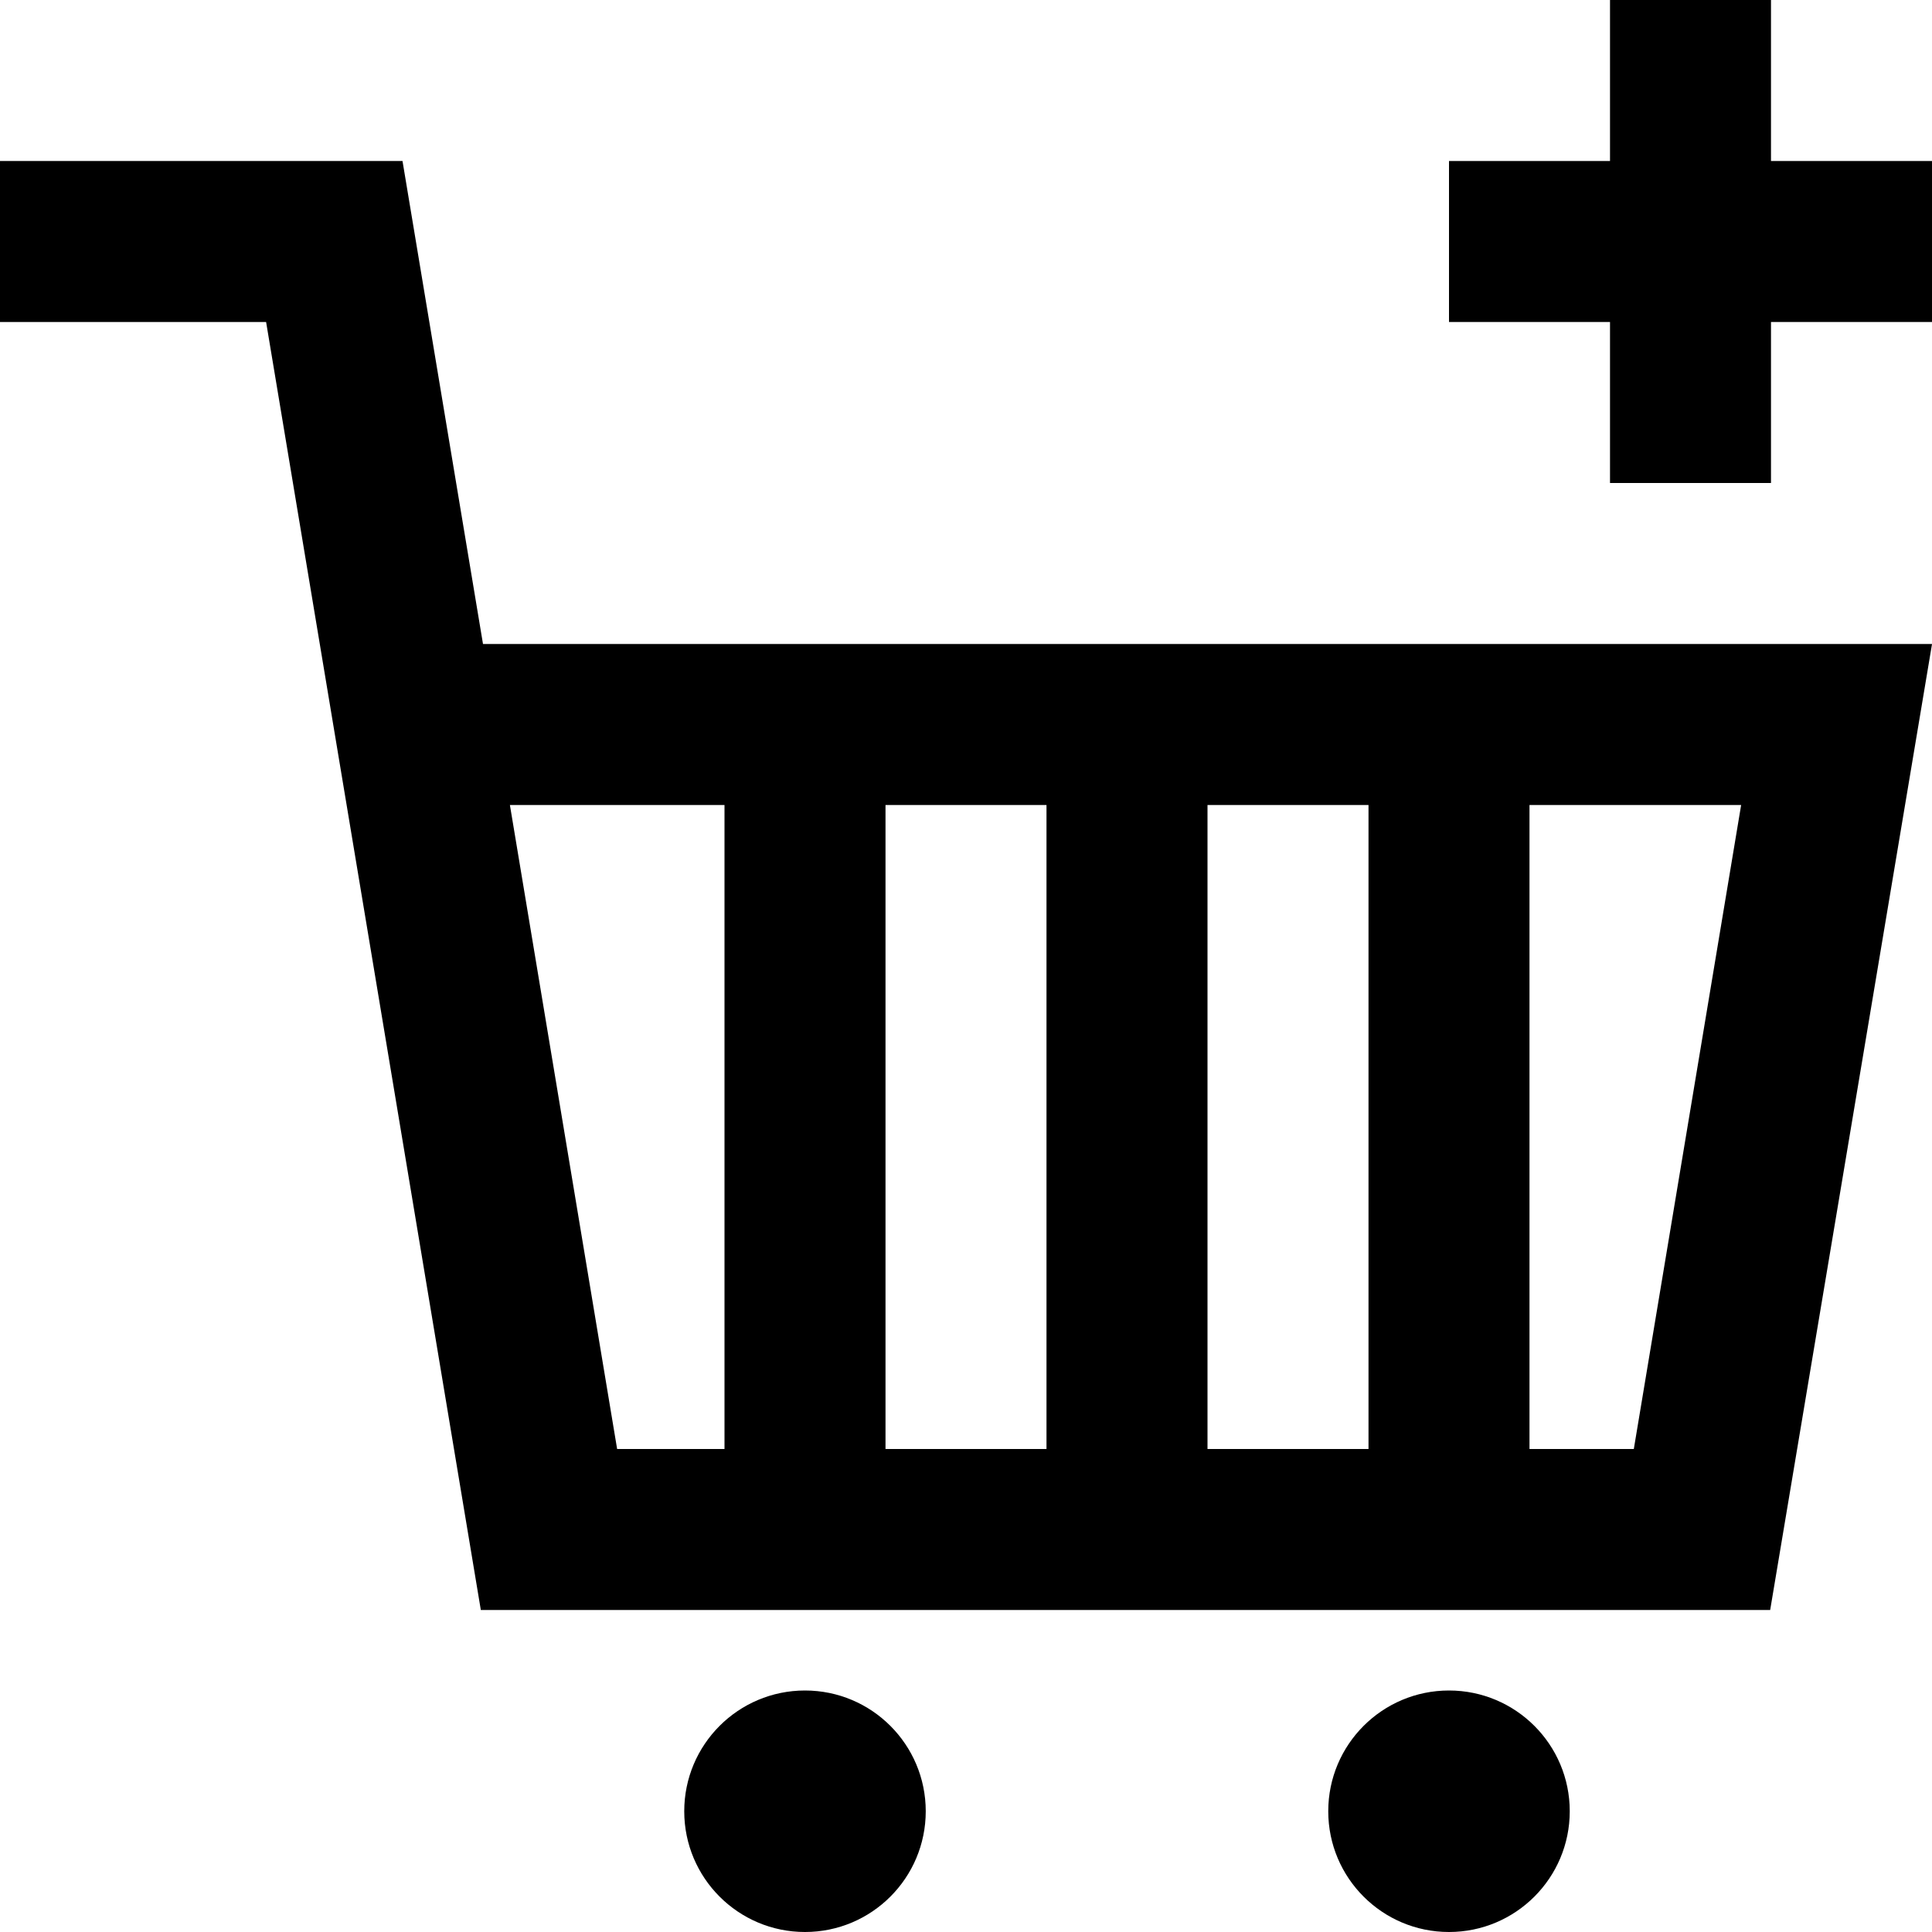
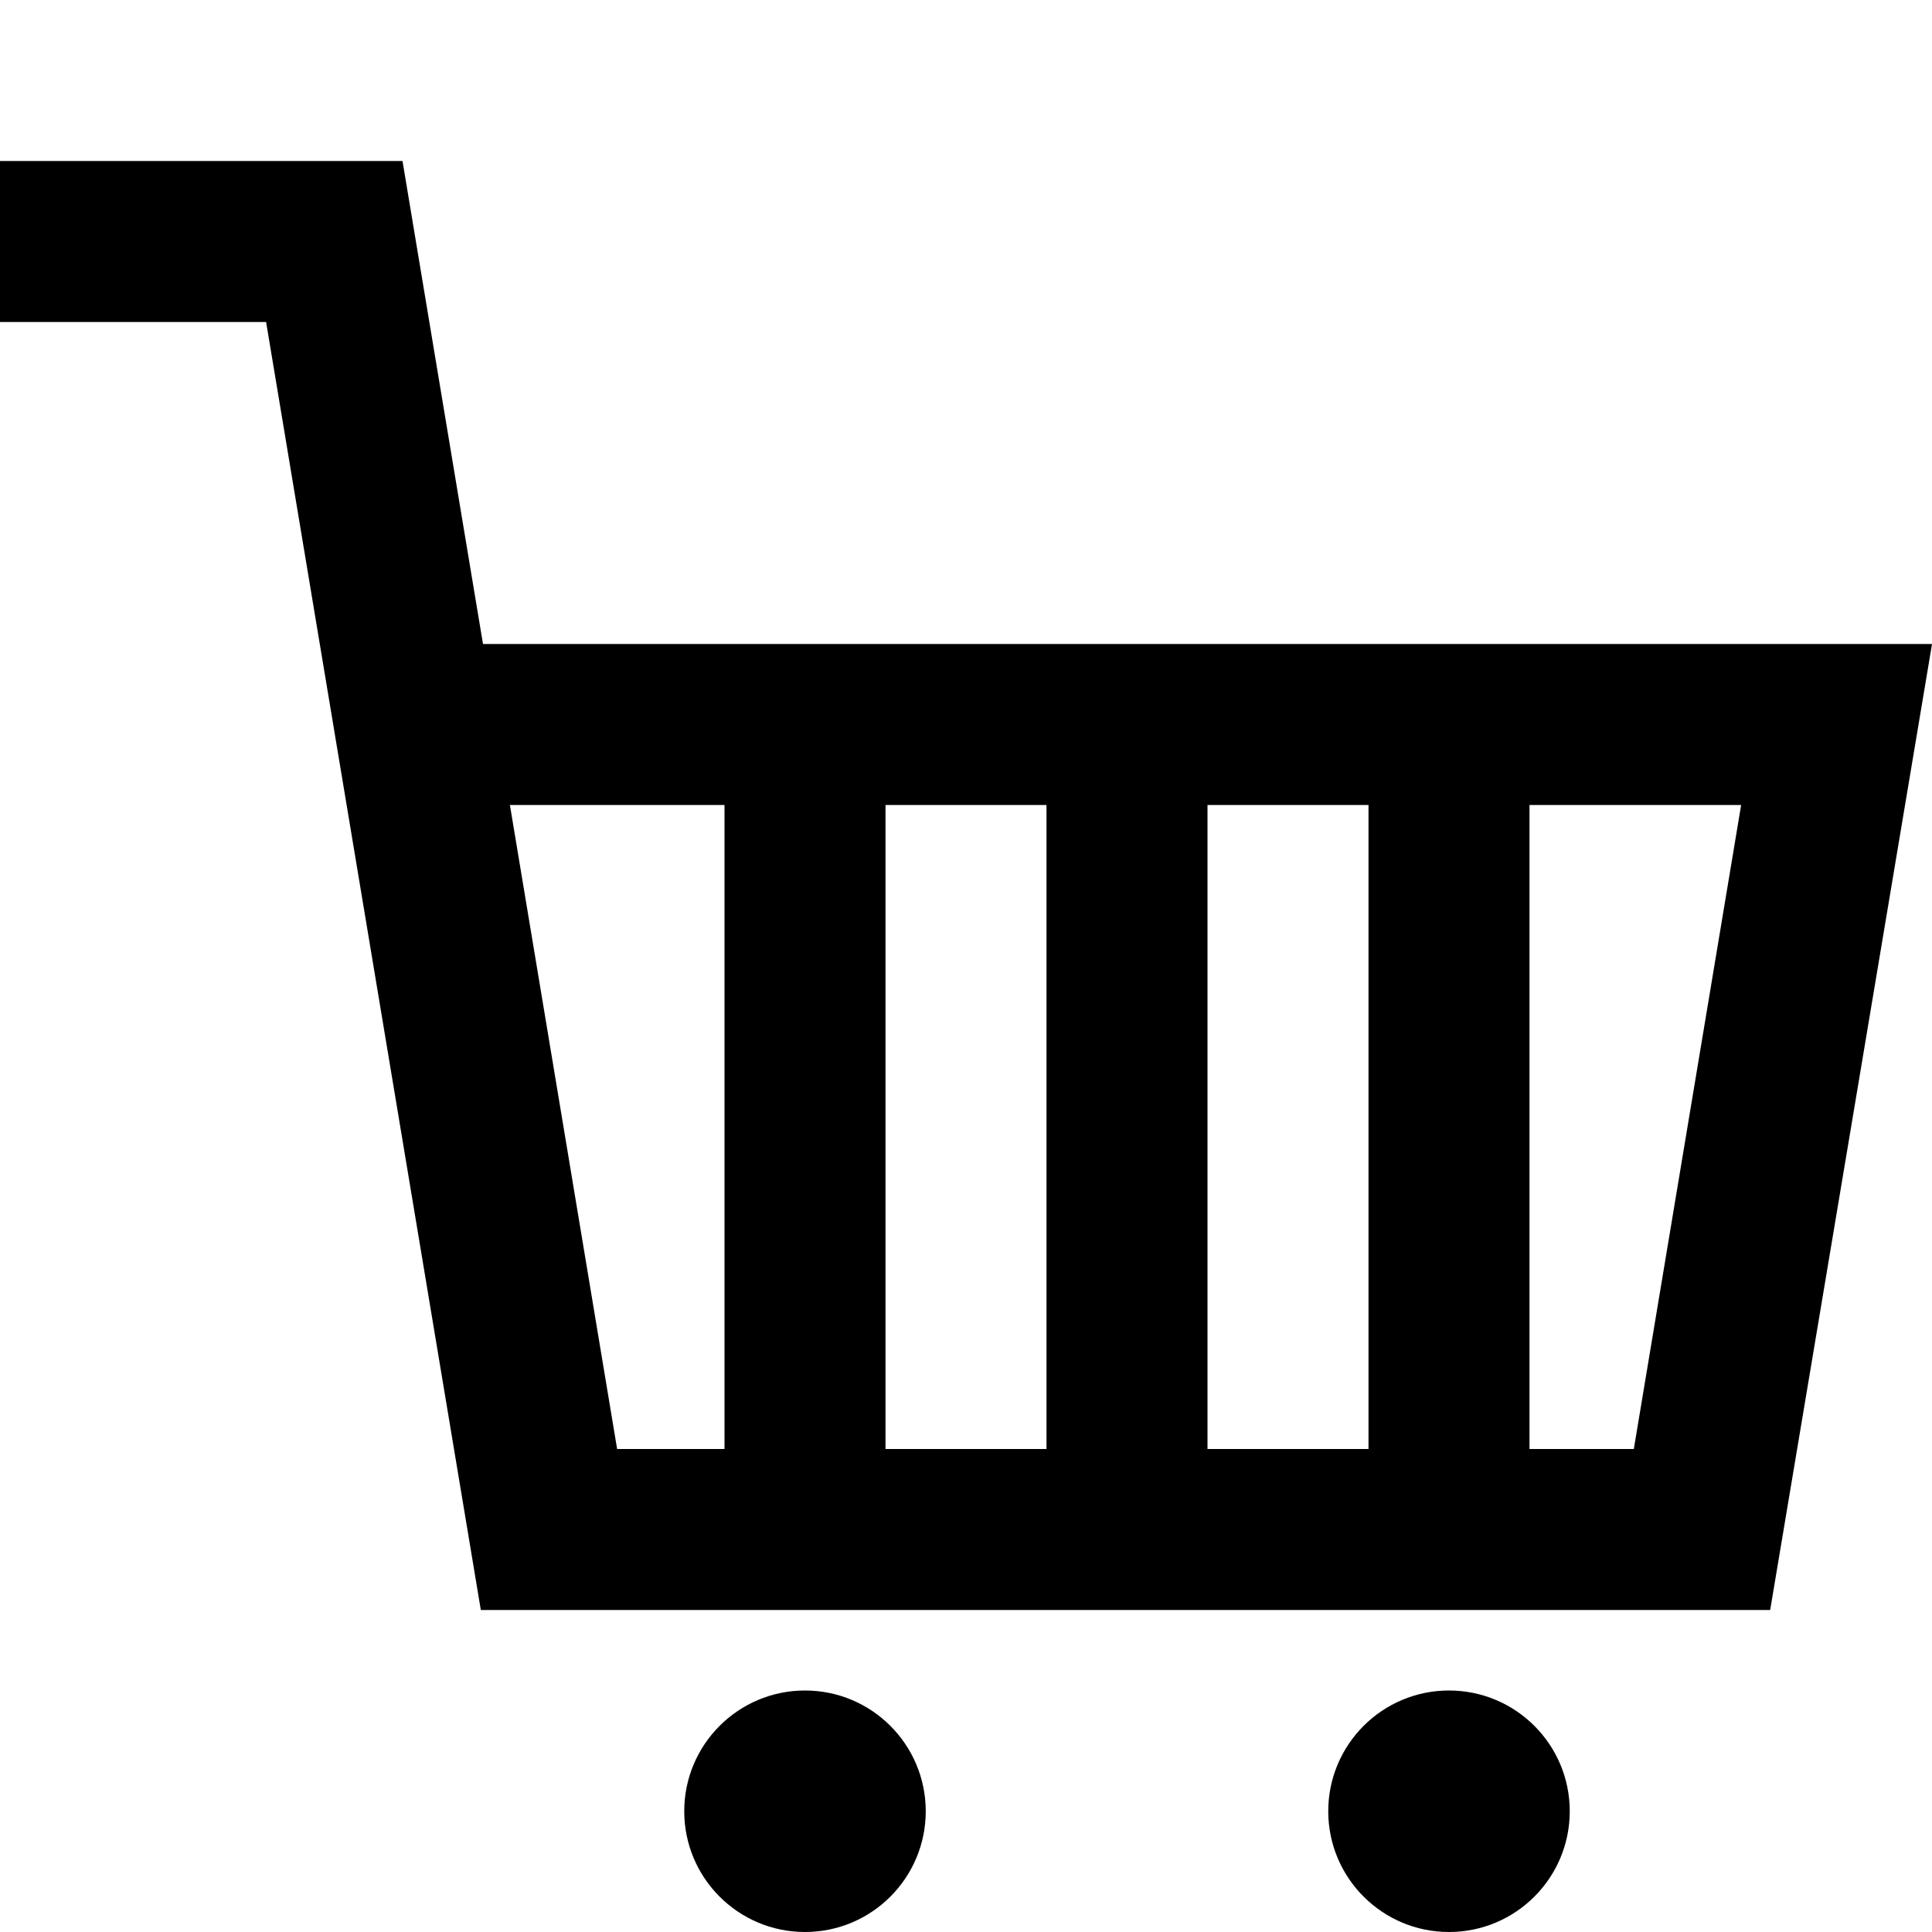
<svg xmlns="http://www.w3.org/2000/svg" height="80.0" preserveAspectRatio="xMidYMid meet" version="1.0" viewBox="10.0 10.0 80.0 80.0" width="80.0" zoomAndPan="magnify">
  <g id="change1_1">
    <path d="M30,36.667l-3.333-20H10v6.667h11.019l8.891,53.333h53.389l6.702-40H30z M60,43.333h6.667V70H60V43.333z M53.333,70h-6.666 V43.333h6.666V70z M35.554,70l-4.44-26.667H40V70H35.554z M77.653,70h-4.32V43.333h8.764L77.653,70z" fill="inherit" />
  </g>
  <g id="change1_2">
    <circle cx="43.333" cy="85" fill="inherit" r="5" />
  </g>
  <g id="change1_3">
    <circle cx="70" cy="85" fill="inherit" r="5" />
  </g>
  <g id="change1_4">
-     <path d="M76.667 10L76.667 16.667 70 16.667 70 23.333 76.667 23.333 76.667 30 83.333 30 83.333 23.333 90 23.333 90 16.667 83.333 16.667 83.333 10z" fill="inherit" />
-   </g>
+     </g>
</svg>